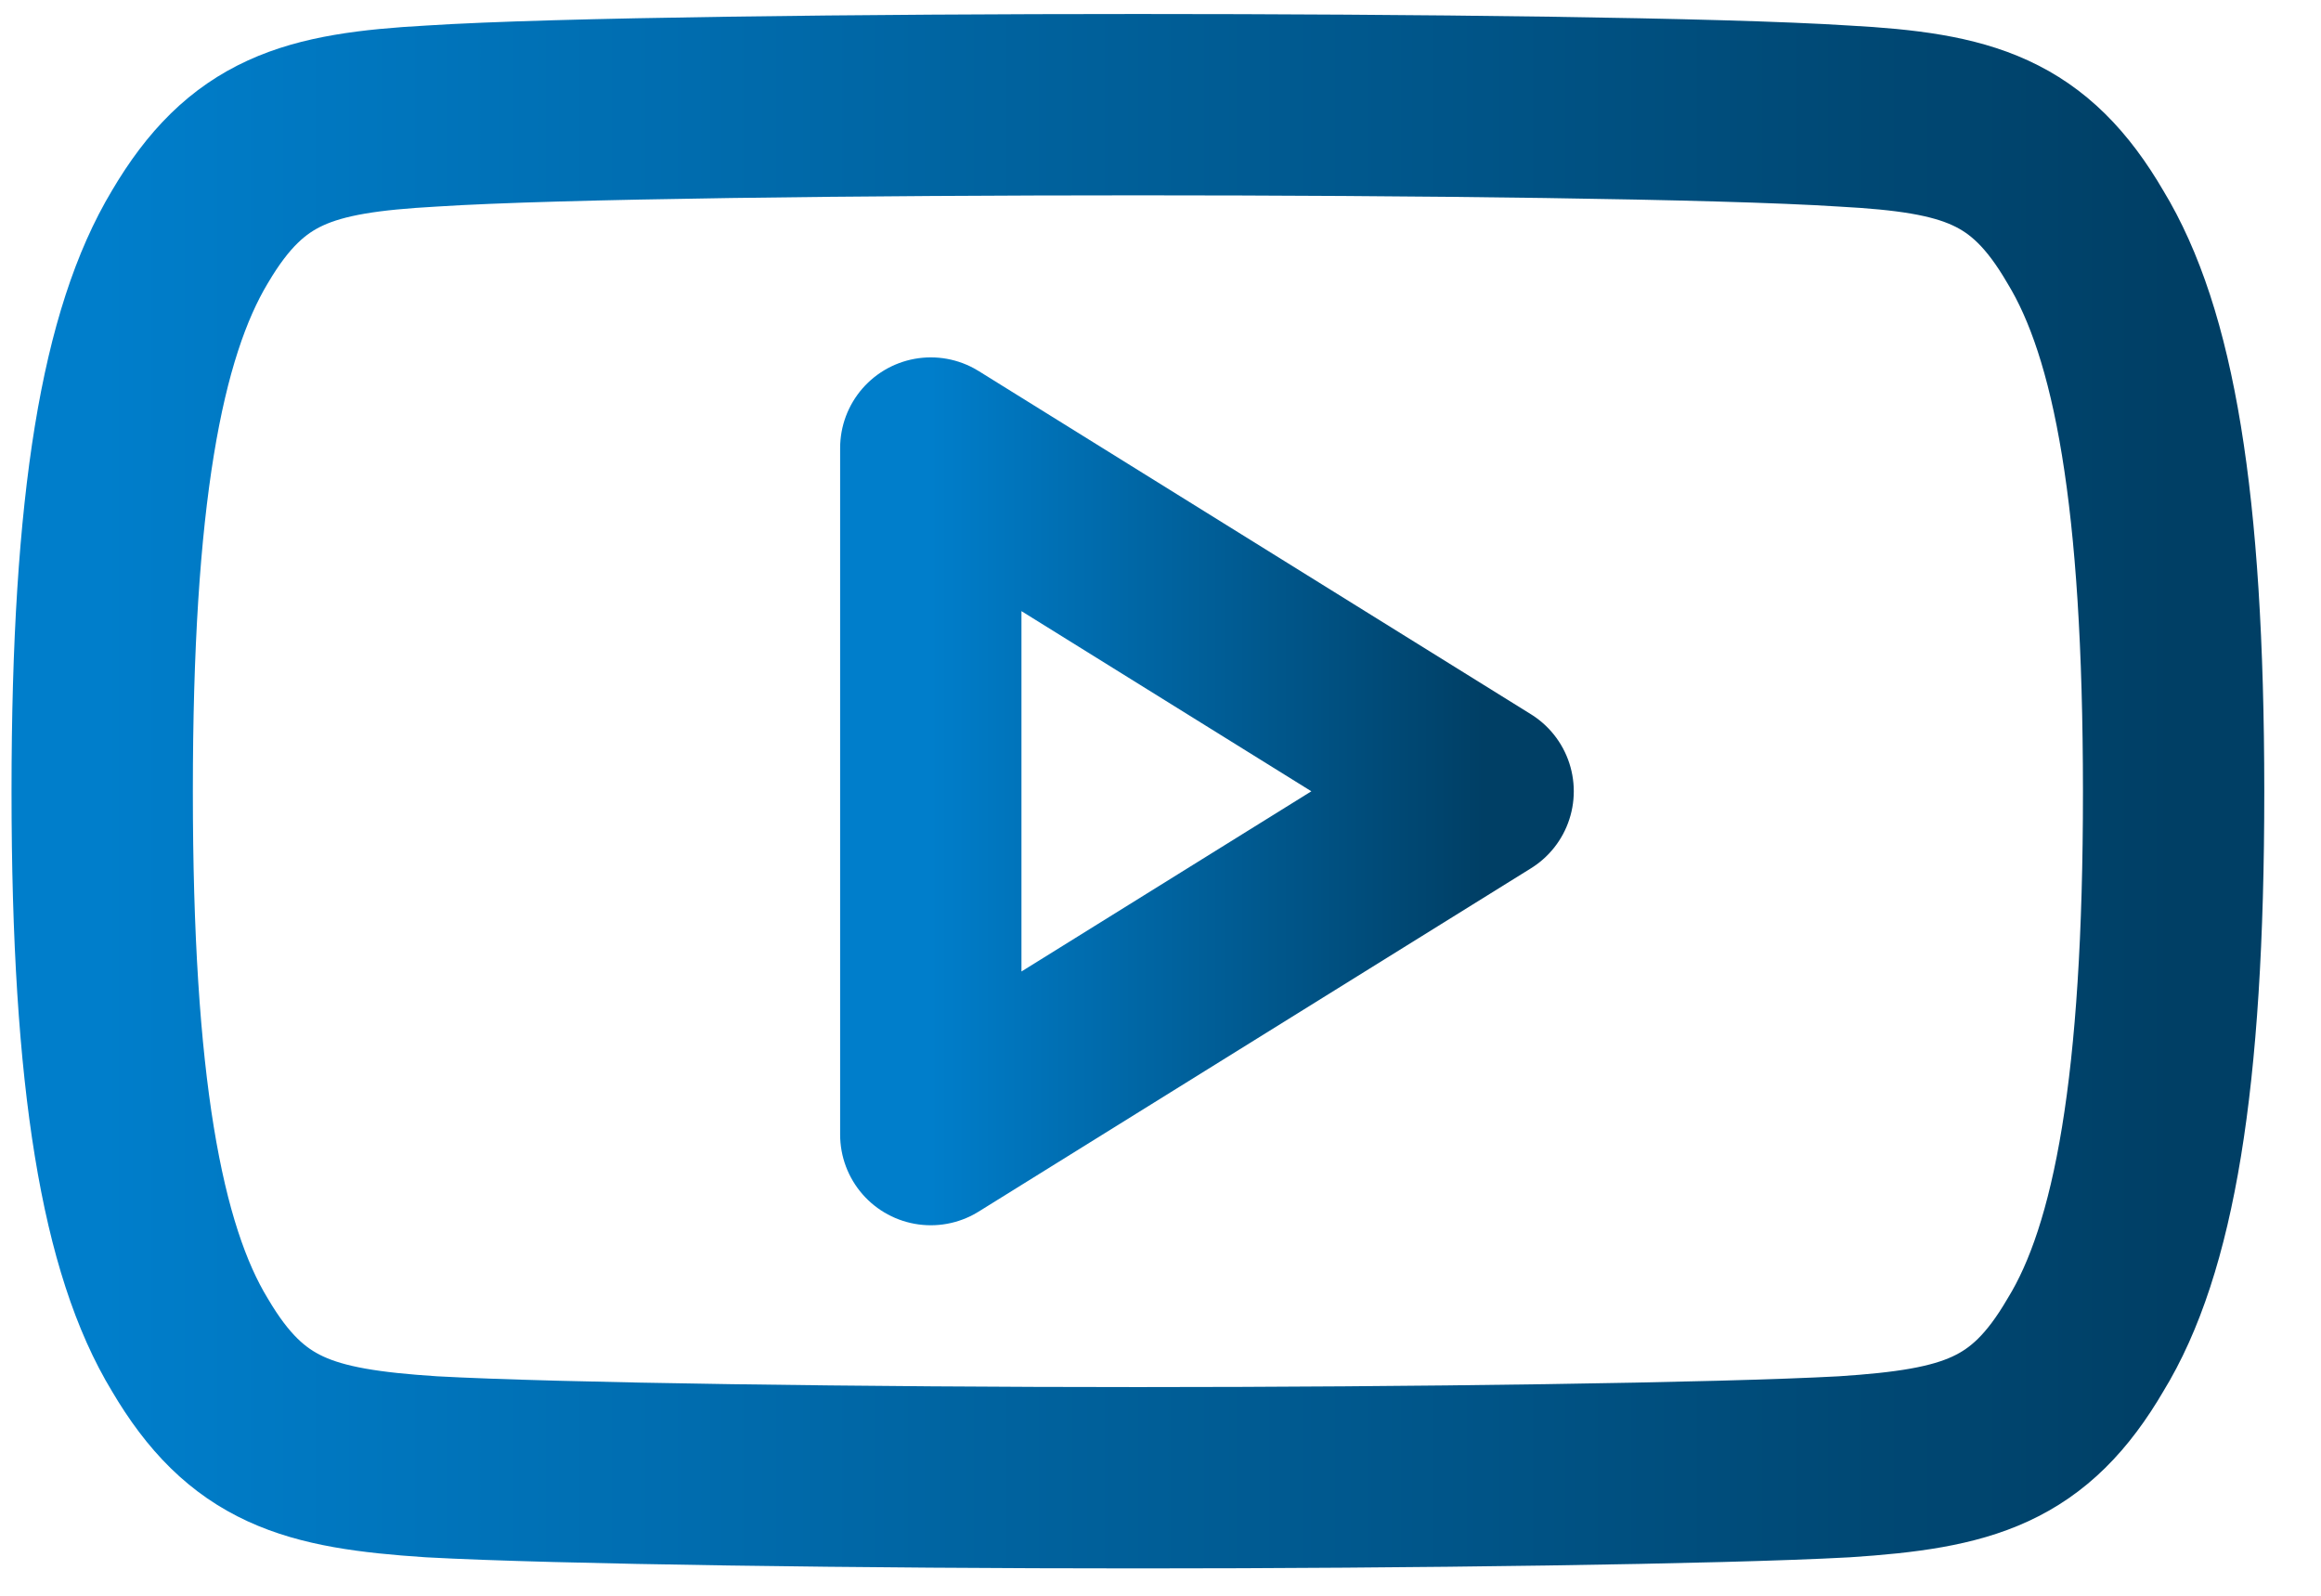
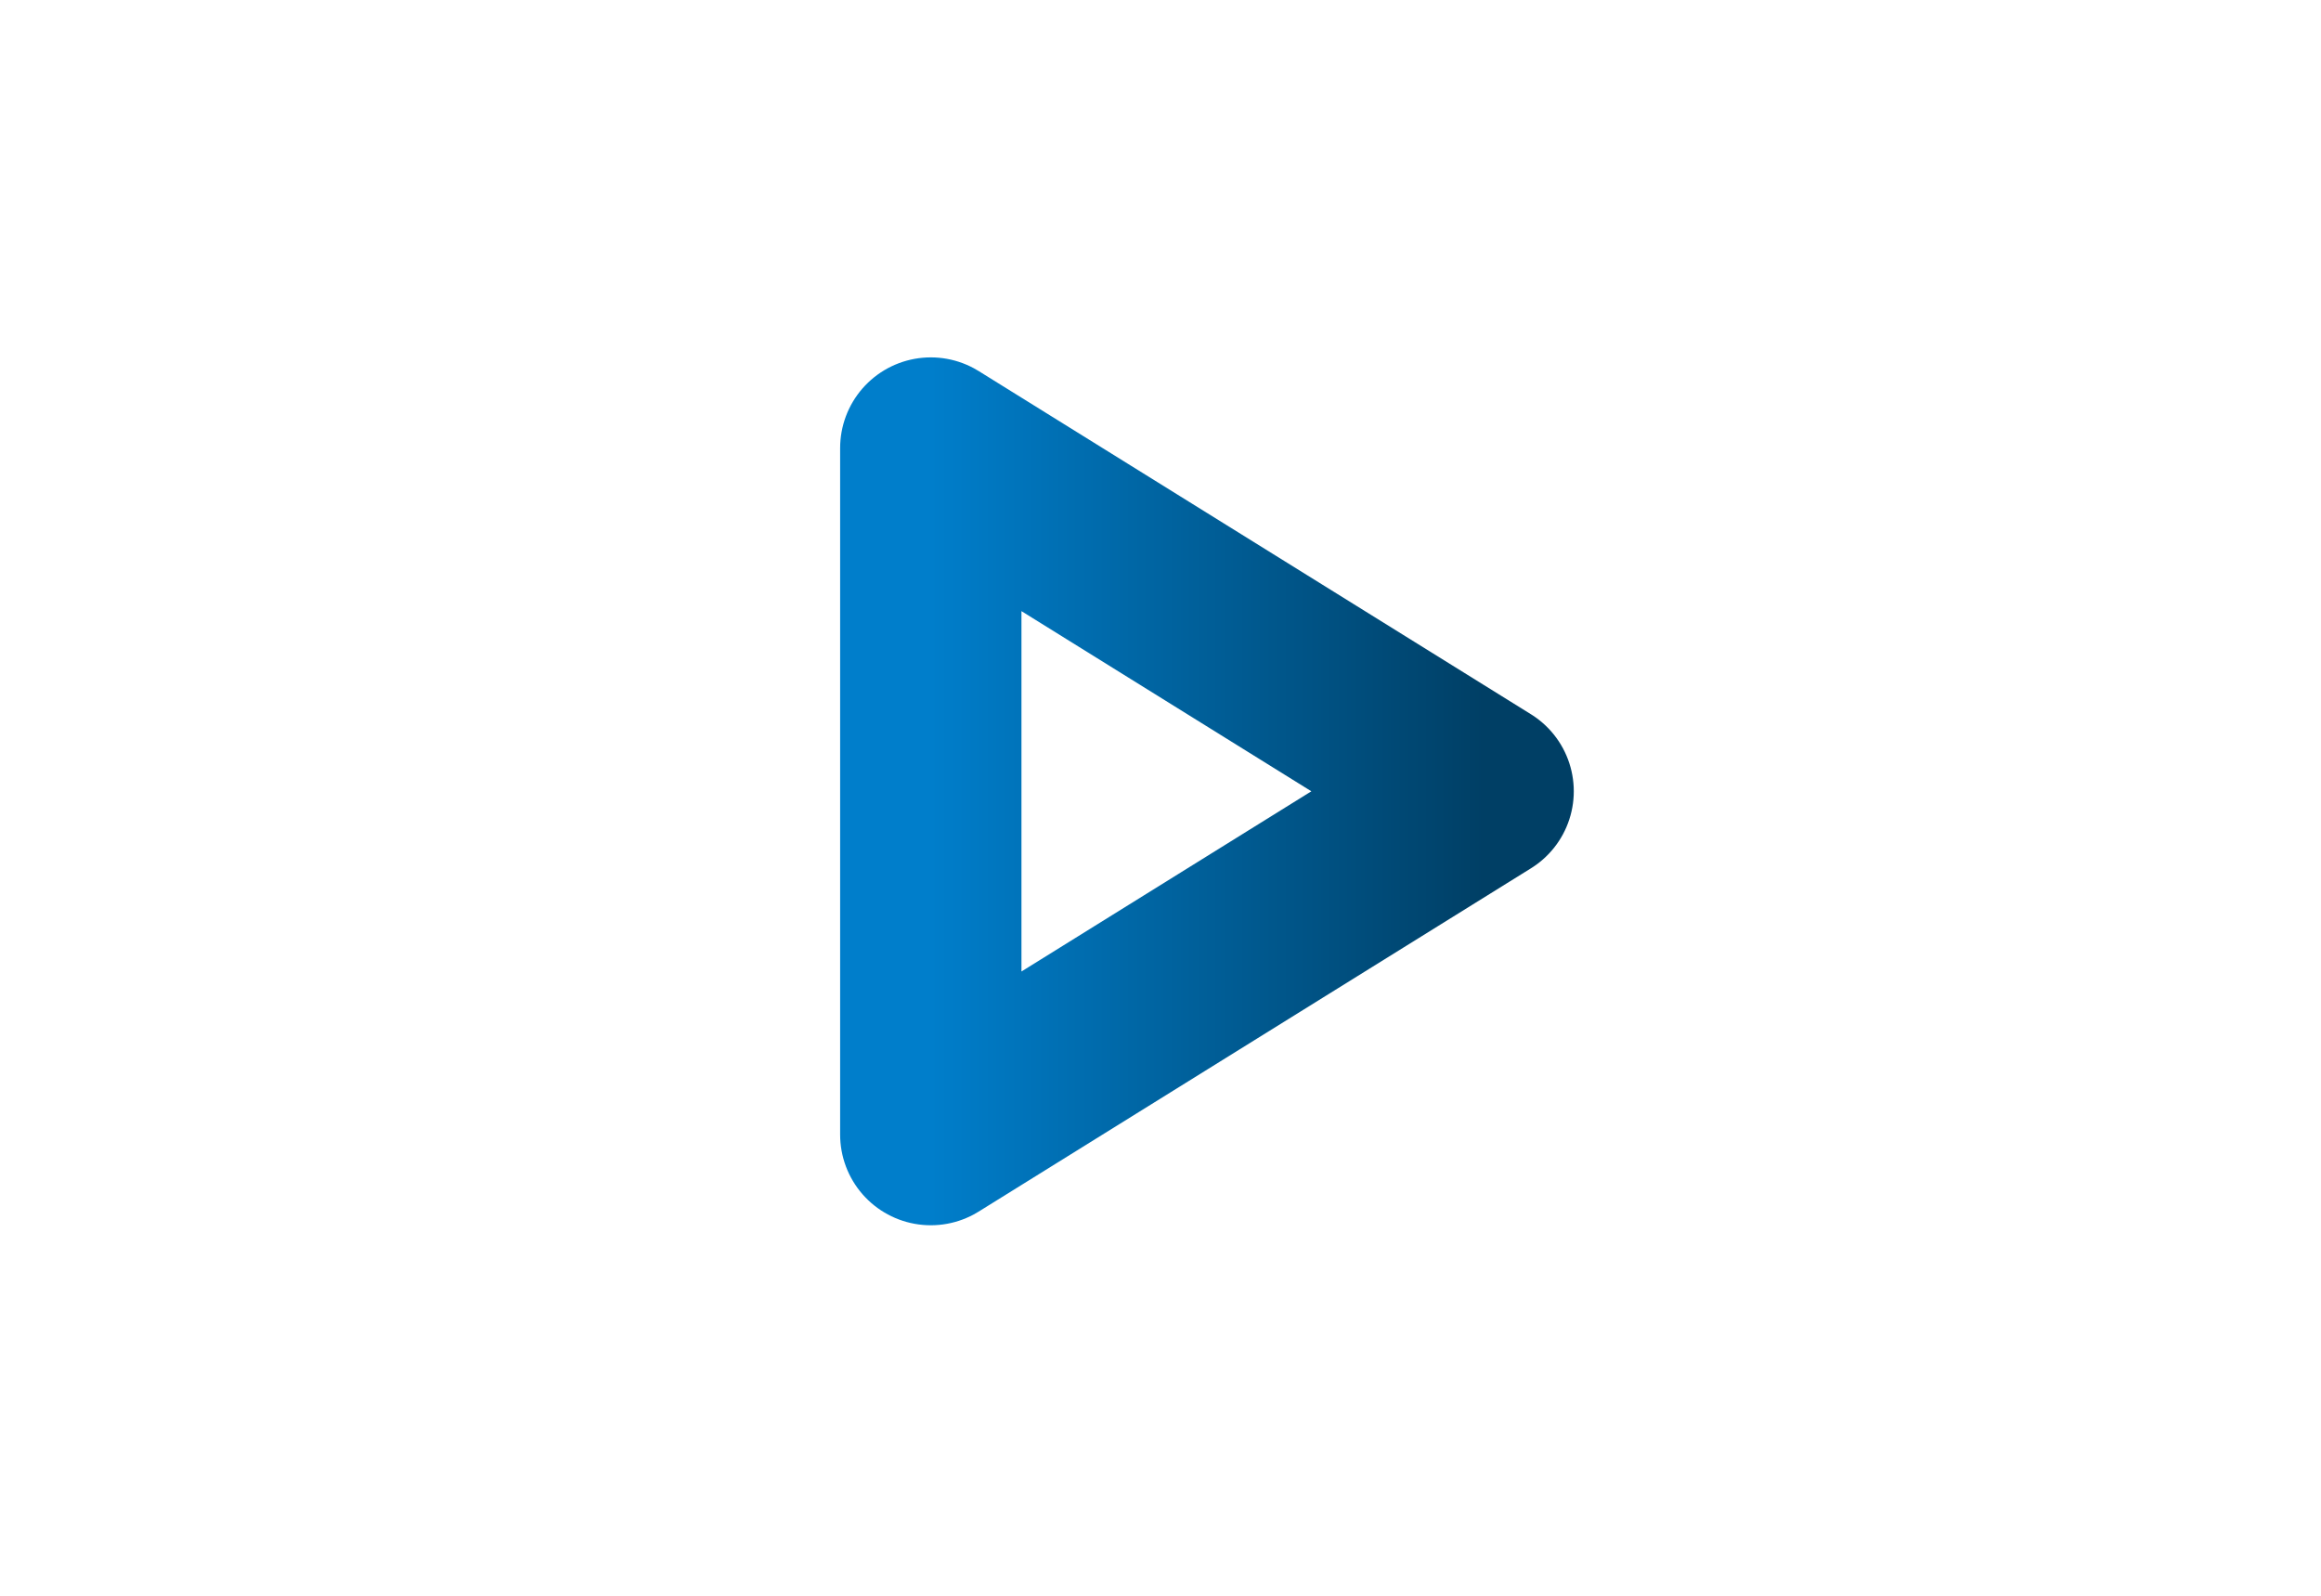
<svg xmlns="http://www.w3.org/2000/svg" width="32" height="22" viewBox="0 0 32 22" fill="none">
-   <path fill-rule="evenodd" clip-rule="evenodd" d="M28.751 3.266C27.976 1.937 27.137 1.693 25.425 1.6C23.715 1.489 19.415 1.443 15.691 1.443C11.96 1.443 7.657 1.489 5.95 1.6C4.242 1.695 3.401 1.937 2.618 3.266C1.82 4.595 1.409 6.88 1.409 10.904V10.919C1.409 14.927 1.82 17.229 2.618 18.541C3.399 19.868 4.24 20.11 5.95 20.222C7.657 20.316 11.958 20.373 15.691 20.373C19.415 20.373 23.715 20.316 25.427 20.222C27.139 20.11 27.978 19.868 28.753 18.541C29.56 17.227 29.968 14.925 29.968 10.919V10.904C29.966 6.88 29.56 4.595 28.751 3.266V3.266Z" stroke="url(#paint0_linear_3040_587)" stroke-width="2.5" stroke-miterlimit="10" stroke-linecap="round" stroke-linejoin="round" />
  <path fill-rule="evenodd" clip-rule="evenodd" d="M12.833 15.642V6.177L20.448 10.909L12.833 15.642Z" stroke="url(#paint1_linear_3040_587)" stroke-width="2.5" stroke-miterlimit="10" stroke-linecap="round" stroke-linejoin="round" />
  <defs>
    <linearGradient id="paint0_linear_3040_587" x1="1.409" y1="10.908" x2="29.968" y2="10.908" gradientUnits="userSpaceOnUse">
      <stop stop-color="#007ECB" />
      <stop offset="1" stop-color="#003F65" />
    </linearGradient>
    <linearGradient id="paint1_linear_3040_587" x1="12.833" y1="10.909" x2="20.448" y2="10.909" gradientUnits="userSpaceOnUse">
      <stop stop-color="#007ECB" />
      <stop offset="1" stop-color="#003F65" />
    </linearGradient>
  </defs>
</svg>